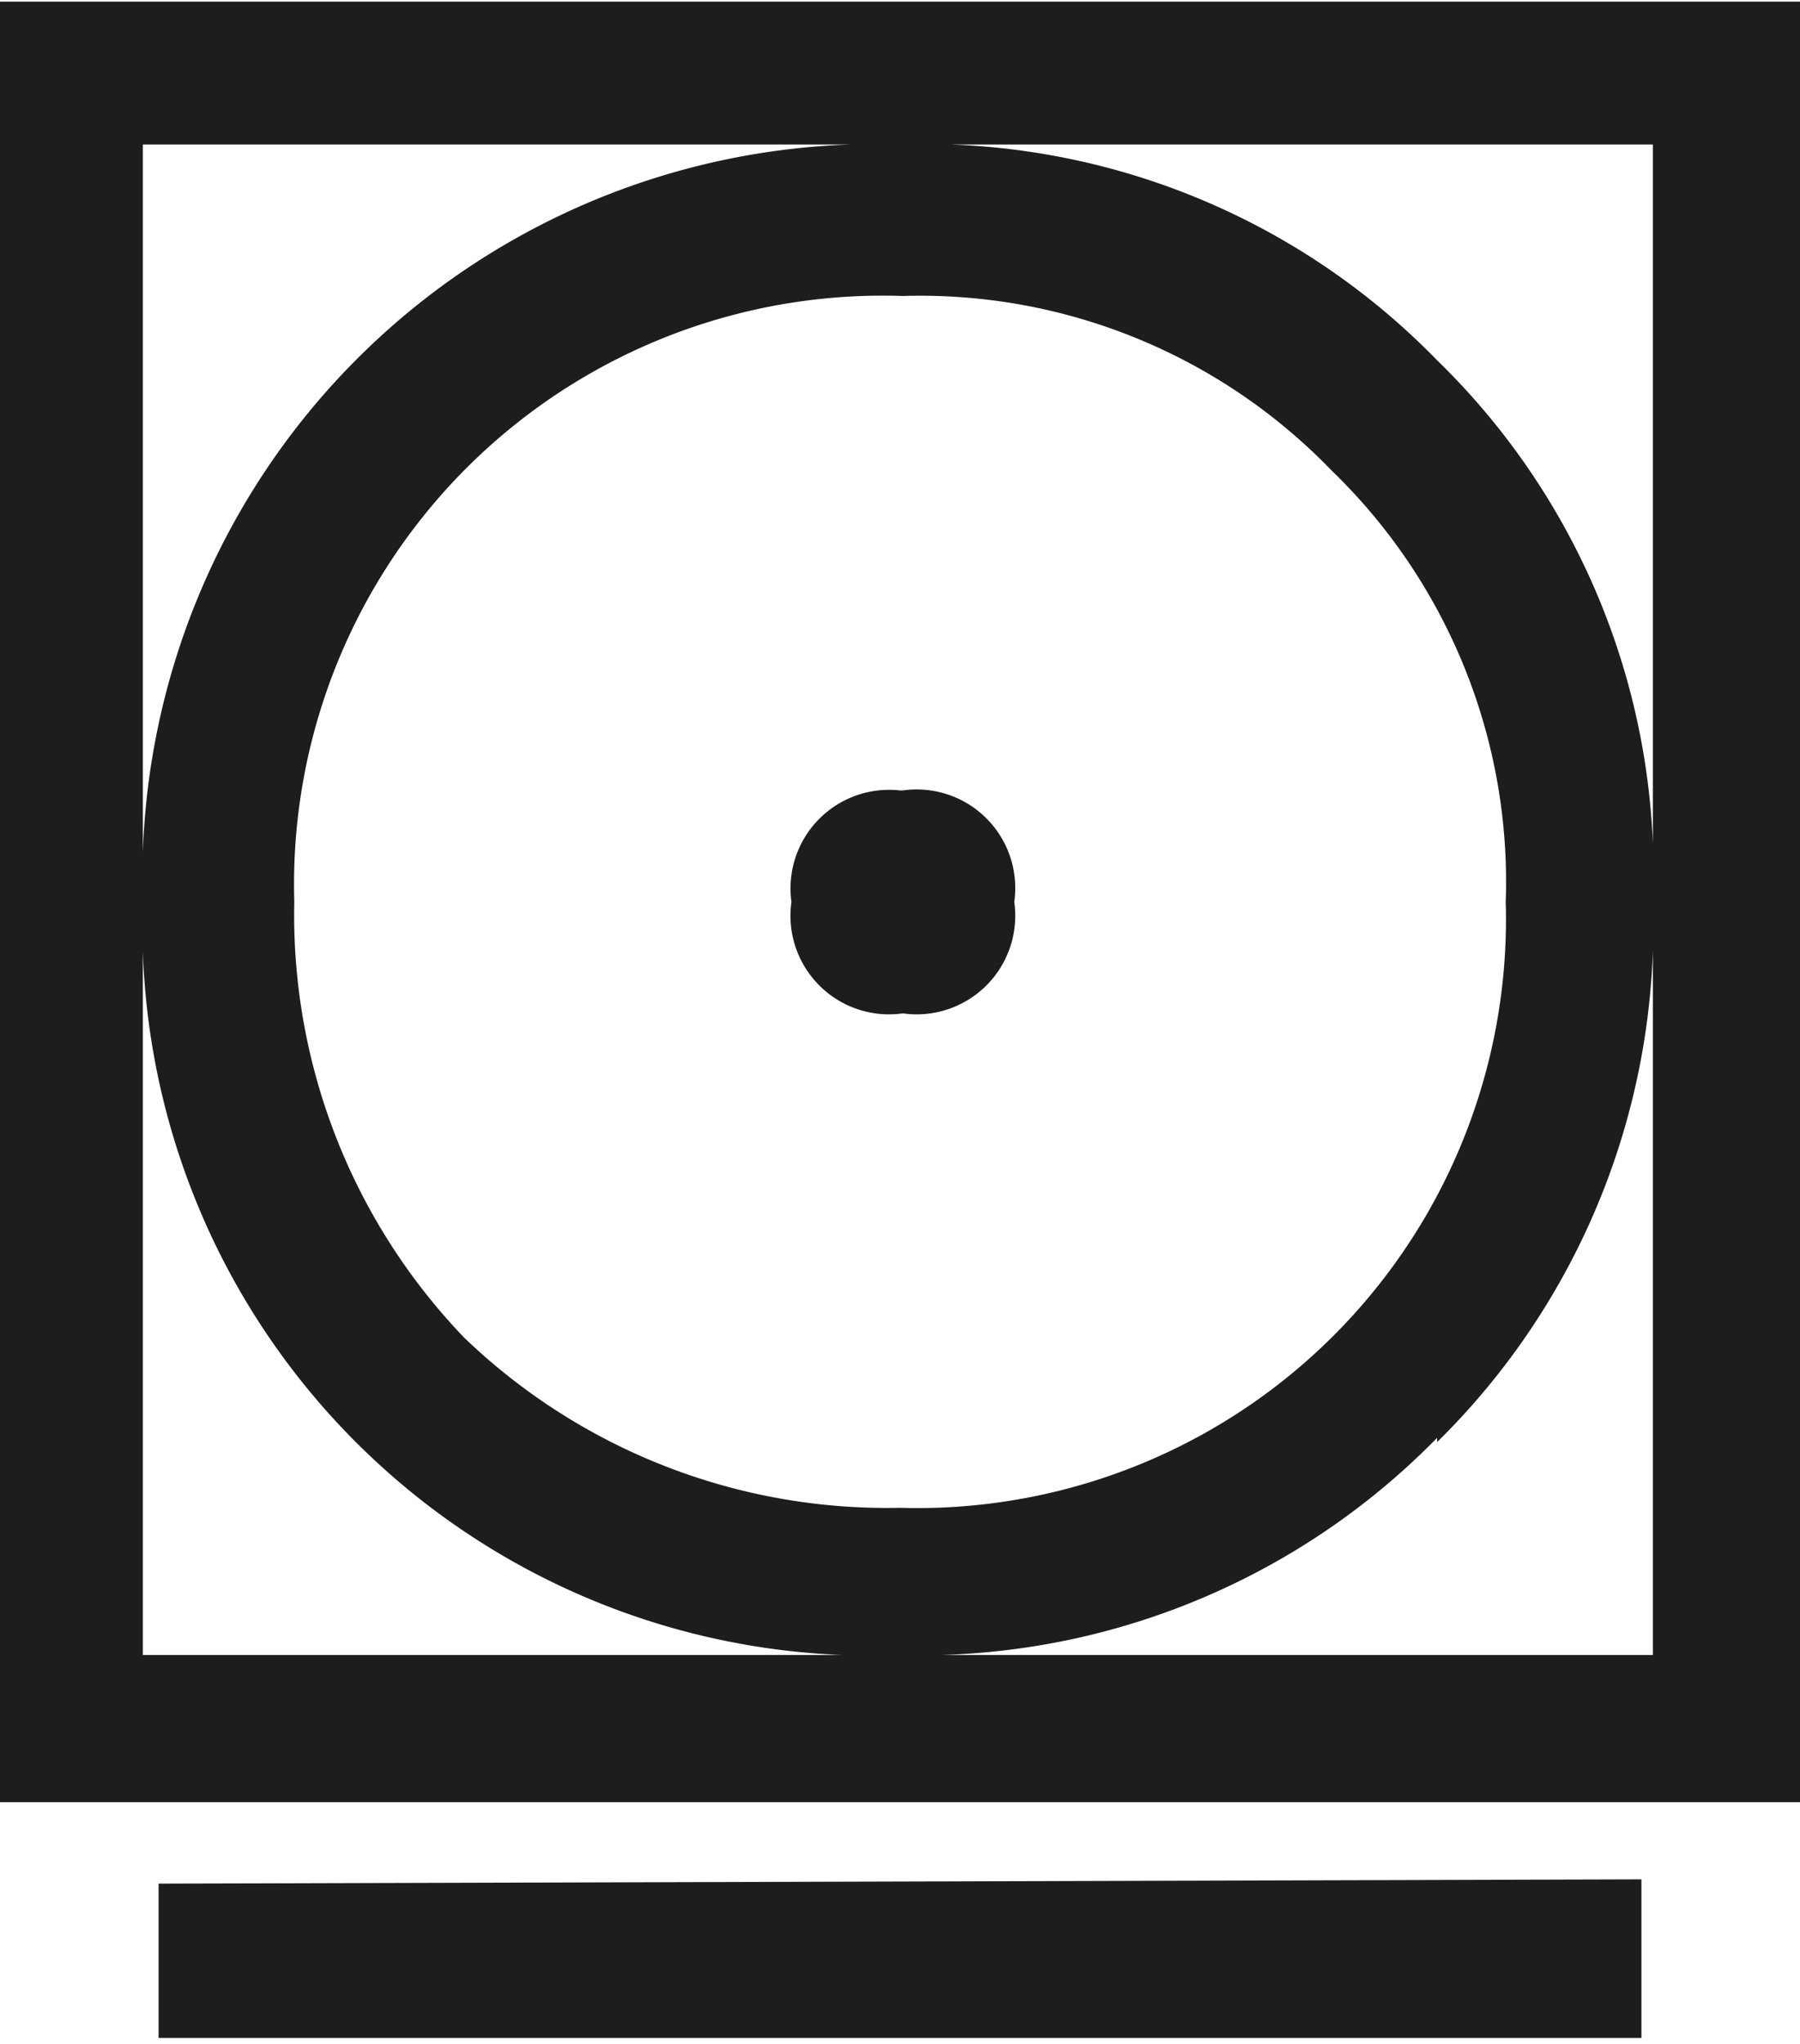
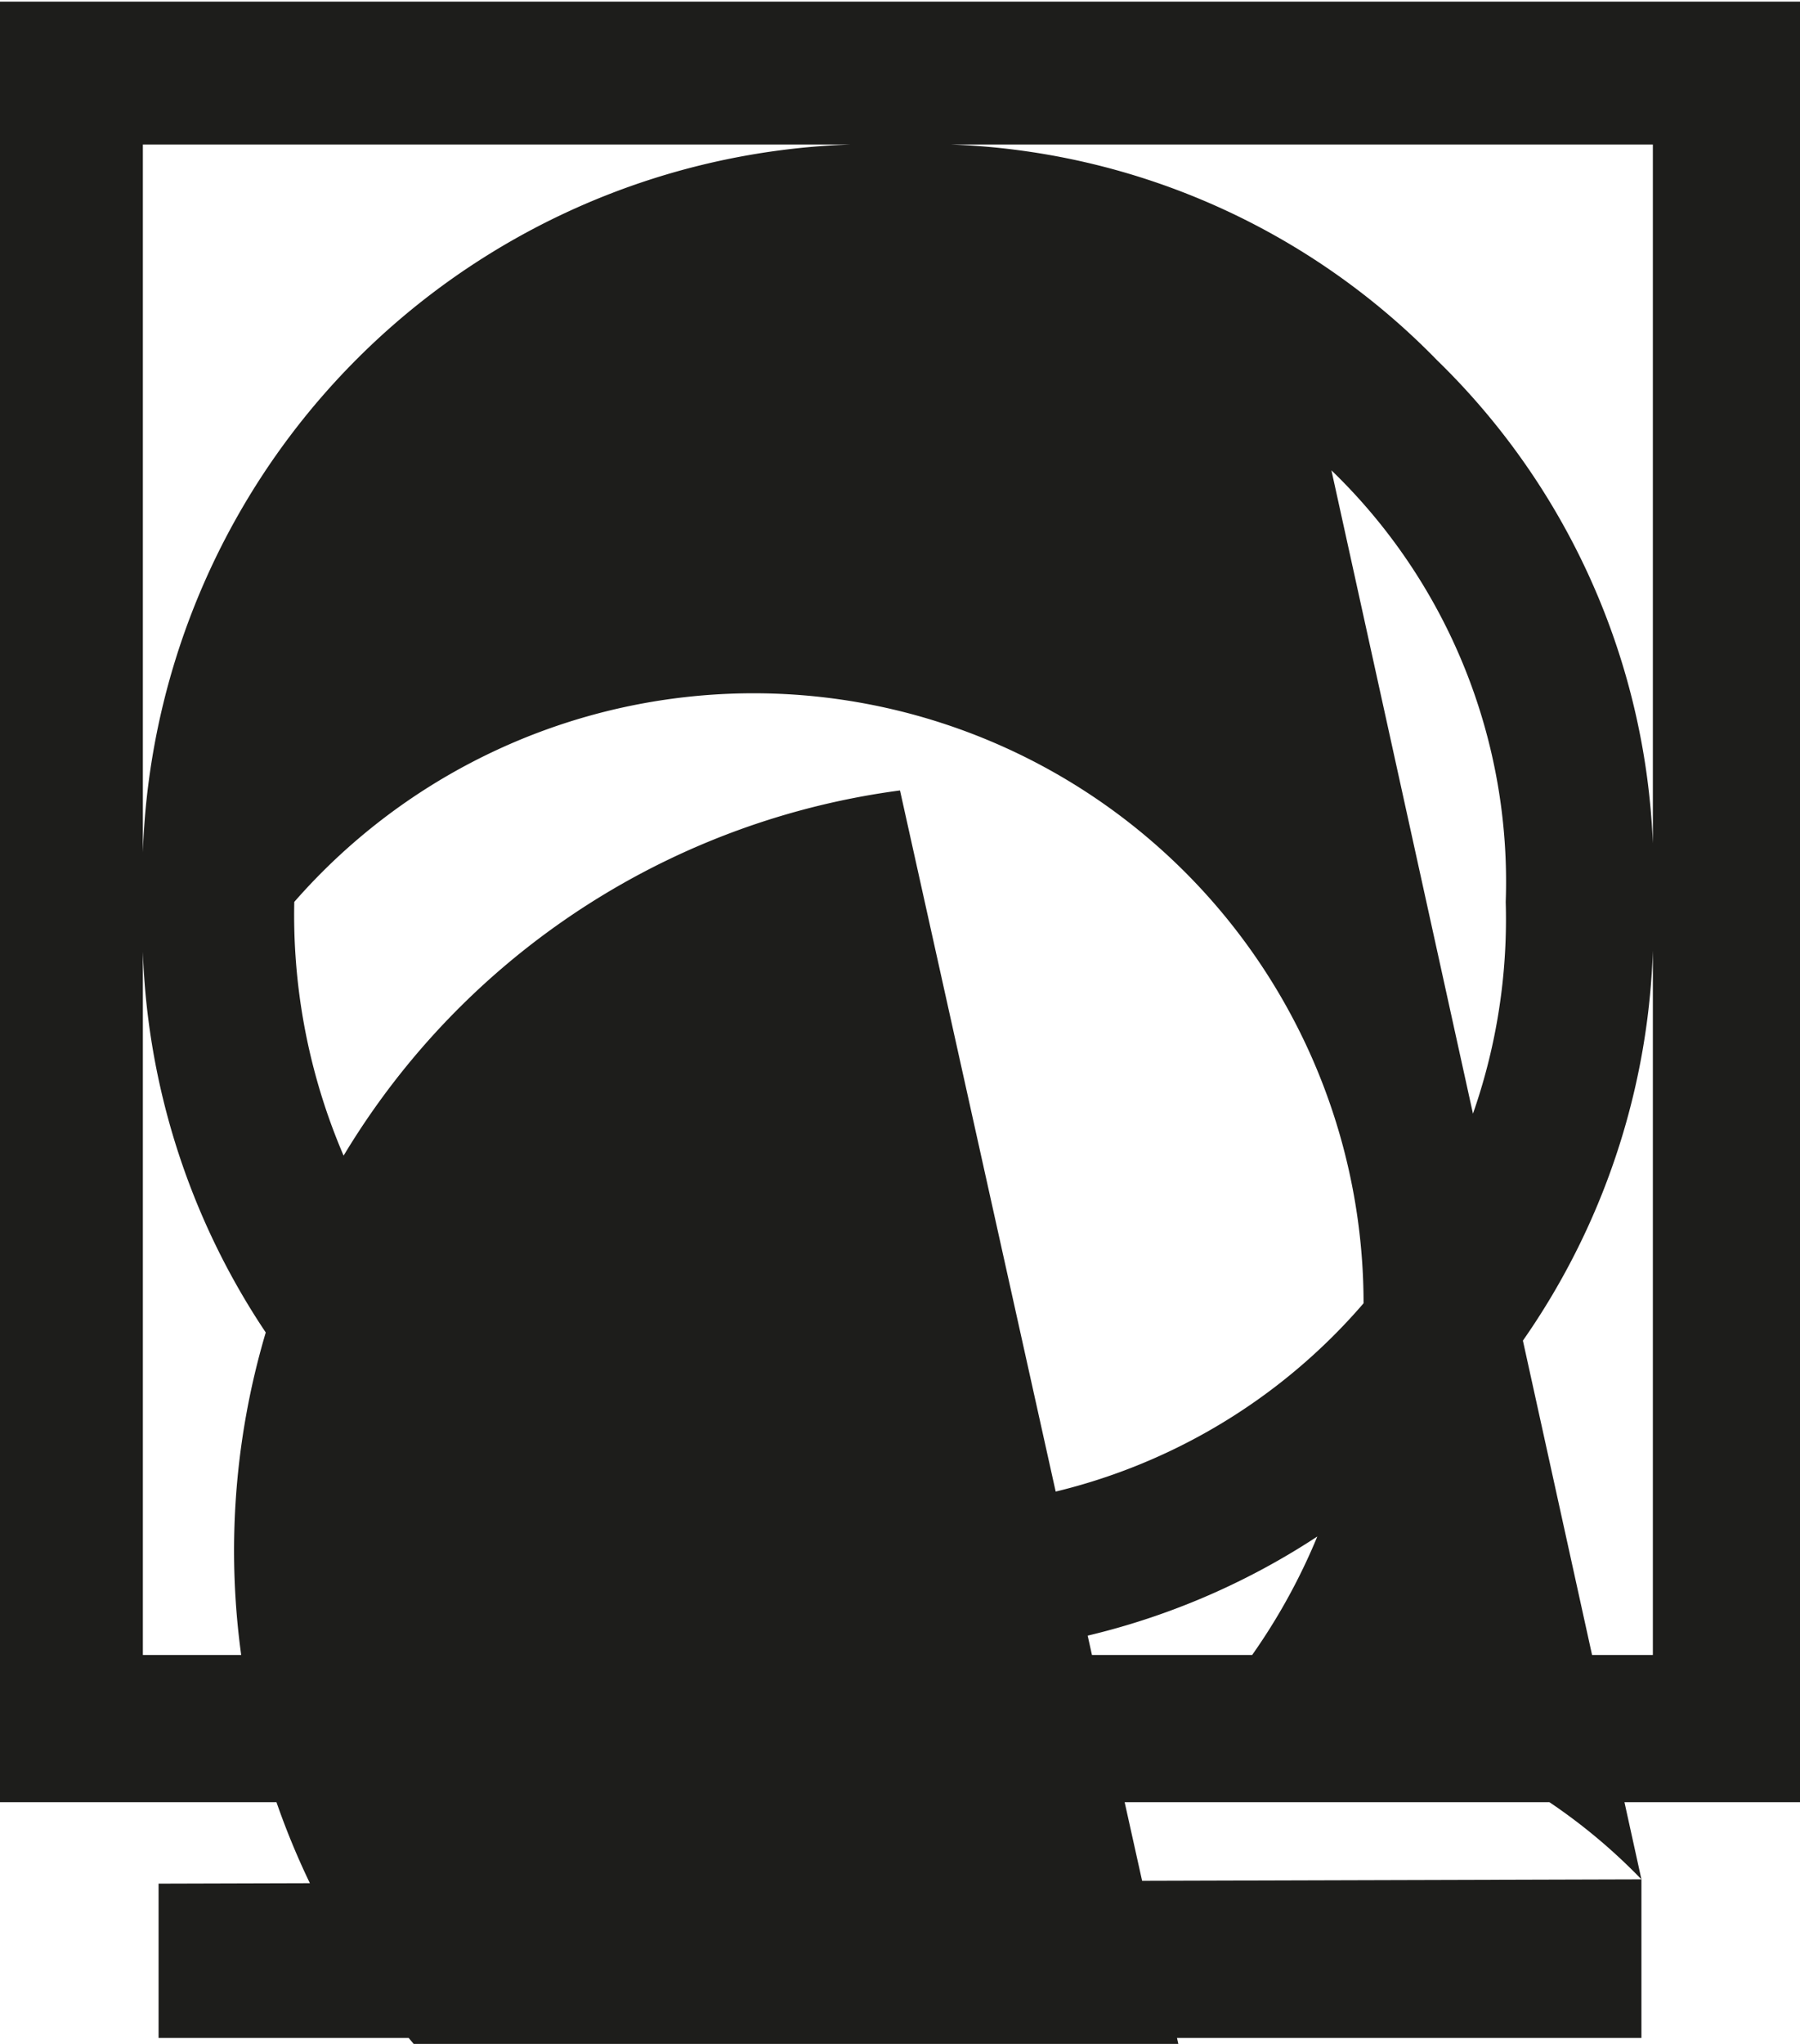
<svg xmlns="http://www.w3.org/2000/svg" width="4.44mm" height="5.04mm" viewBox="0 0 12.6 14.28">
  <title>Asset 33</title>
  <g id="Layer_2" data-name="Layer 2">
    <g id="Layer_1-2" data-name="Layer 1">
-       <path d="M0,12.6V0H12.6V12.6ZM11.57,1H1V11.57H11.57Zm-1.51,9.05A5.06,5.06,0,0,1,6.3,11.57,5.1,5.1,0,0,1,1,6.3,5.13,5.13,0,0,1,6.3,1a5,5,0,0,1,3.76,1.51A5,5,0,0,1,11.57,6.3,5.06,5.06,0,0,1,10.06,10.08Zm1.43,3.09v1.11H1.11V13.17ZM9.32,3.28a4,4,0,0,0-3-1.22A4.12,4.12,0,0,0,2.06,6.3,4.27,4.27,0,0,0,3.25,9.35,4.27,4.27,0,0,0,6.3,10.54,4.12,4.12,0,0,0,10.54,6.3,4,4,0,0,0,9.32,3.28Zm-3,2.24a.69.69,0,0,1,.78.78.69.69,0,0,1-.78.78.69.69,0,0,1-.78-.78A.69.69,0,0,1,6.3,5.52Z" style="fill: #1d1d1b" />
+       <path d="M0,12.6V0H12.6V12.6ZM11.57,1H1V11.57H11.57Zm-1.51,9.05A5.06,5.06,0,0,1,6.3,11.57,5.1,5.1,0,0,1,1,6.3,5.13,5.13,0,0,1,6.3,1a5,5,0,0,1,3.76,1.51A5,5,0,0,1,11.57,6.3,5.06,5.06,0,0,1,10.06,10.08Zm1.43,3.09v1.11H1.11V13.17Za4,4,0,0,0-3-1.22A4.12,4.12,0,0,0,2.06,6.3,4.27,4.27,0,0,0,3.25,9.35,4.27,4.27,0,0,0,6.3,10.54,4.12,4.12,0,0,0,10.54,6.3,4,4,0,0,0,9.32,3.28Zm-3,2.24a.69.69,0,0,1,.78.78.69.69,0,0,1-.78.78.69.69,0,0,1-.78-.78A.69.69,0,0,1,6.3,5.52Z" style="fill: #1d1d1b" />
    </g>
  </g>
</svg>